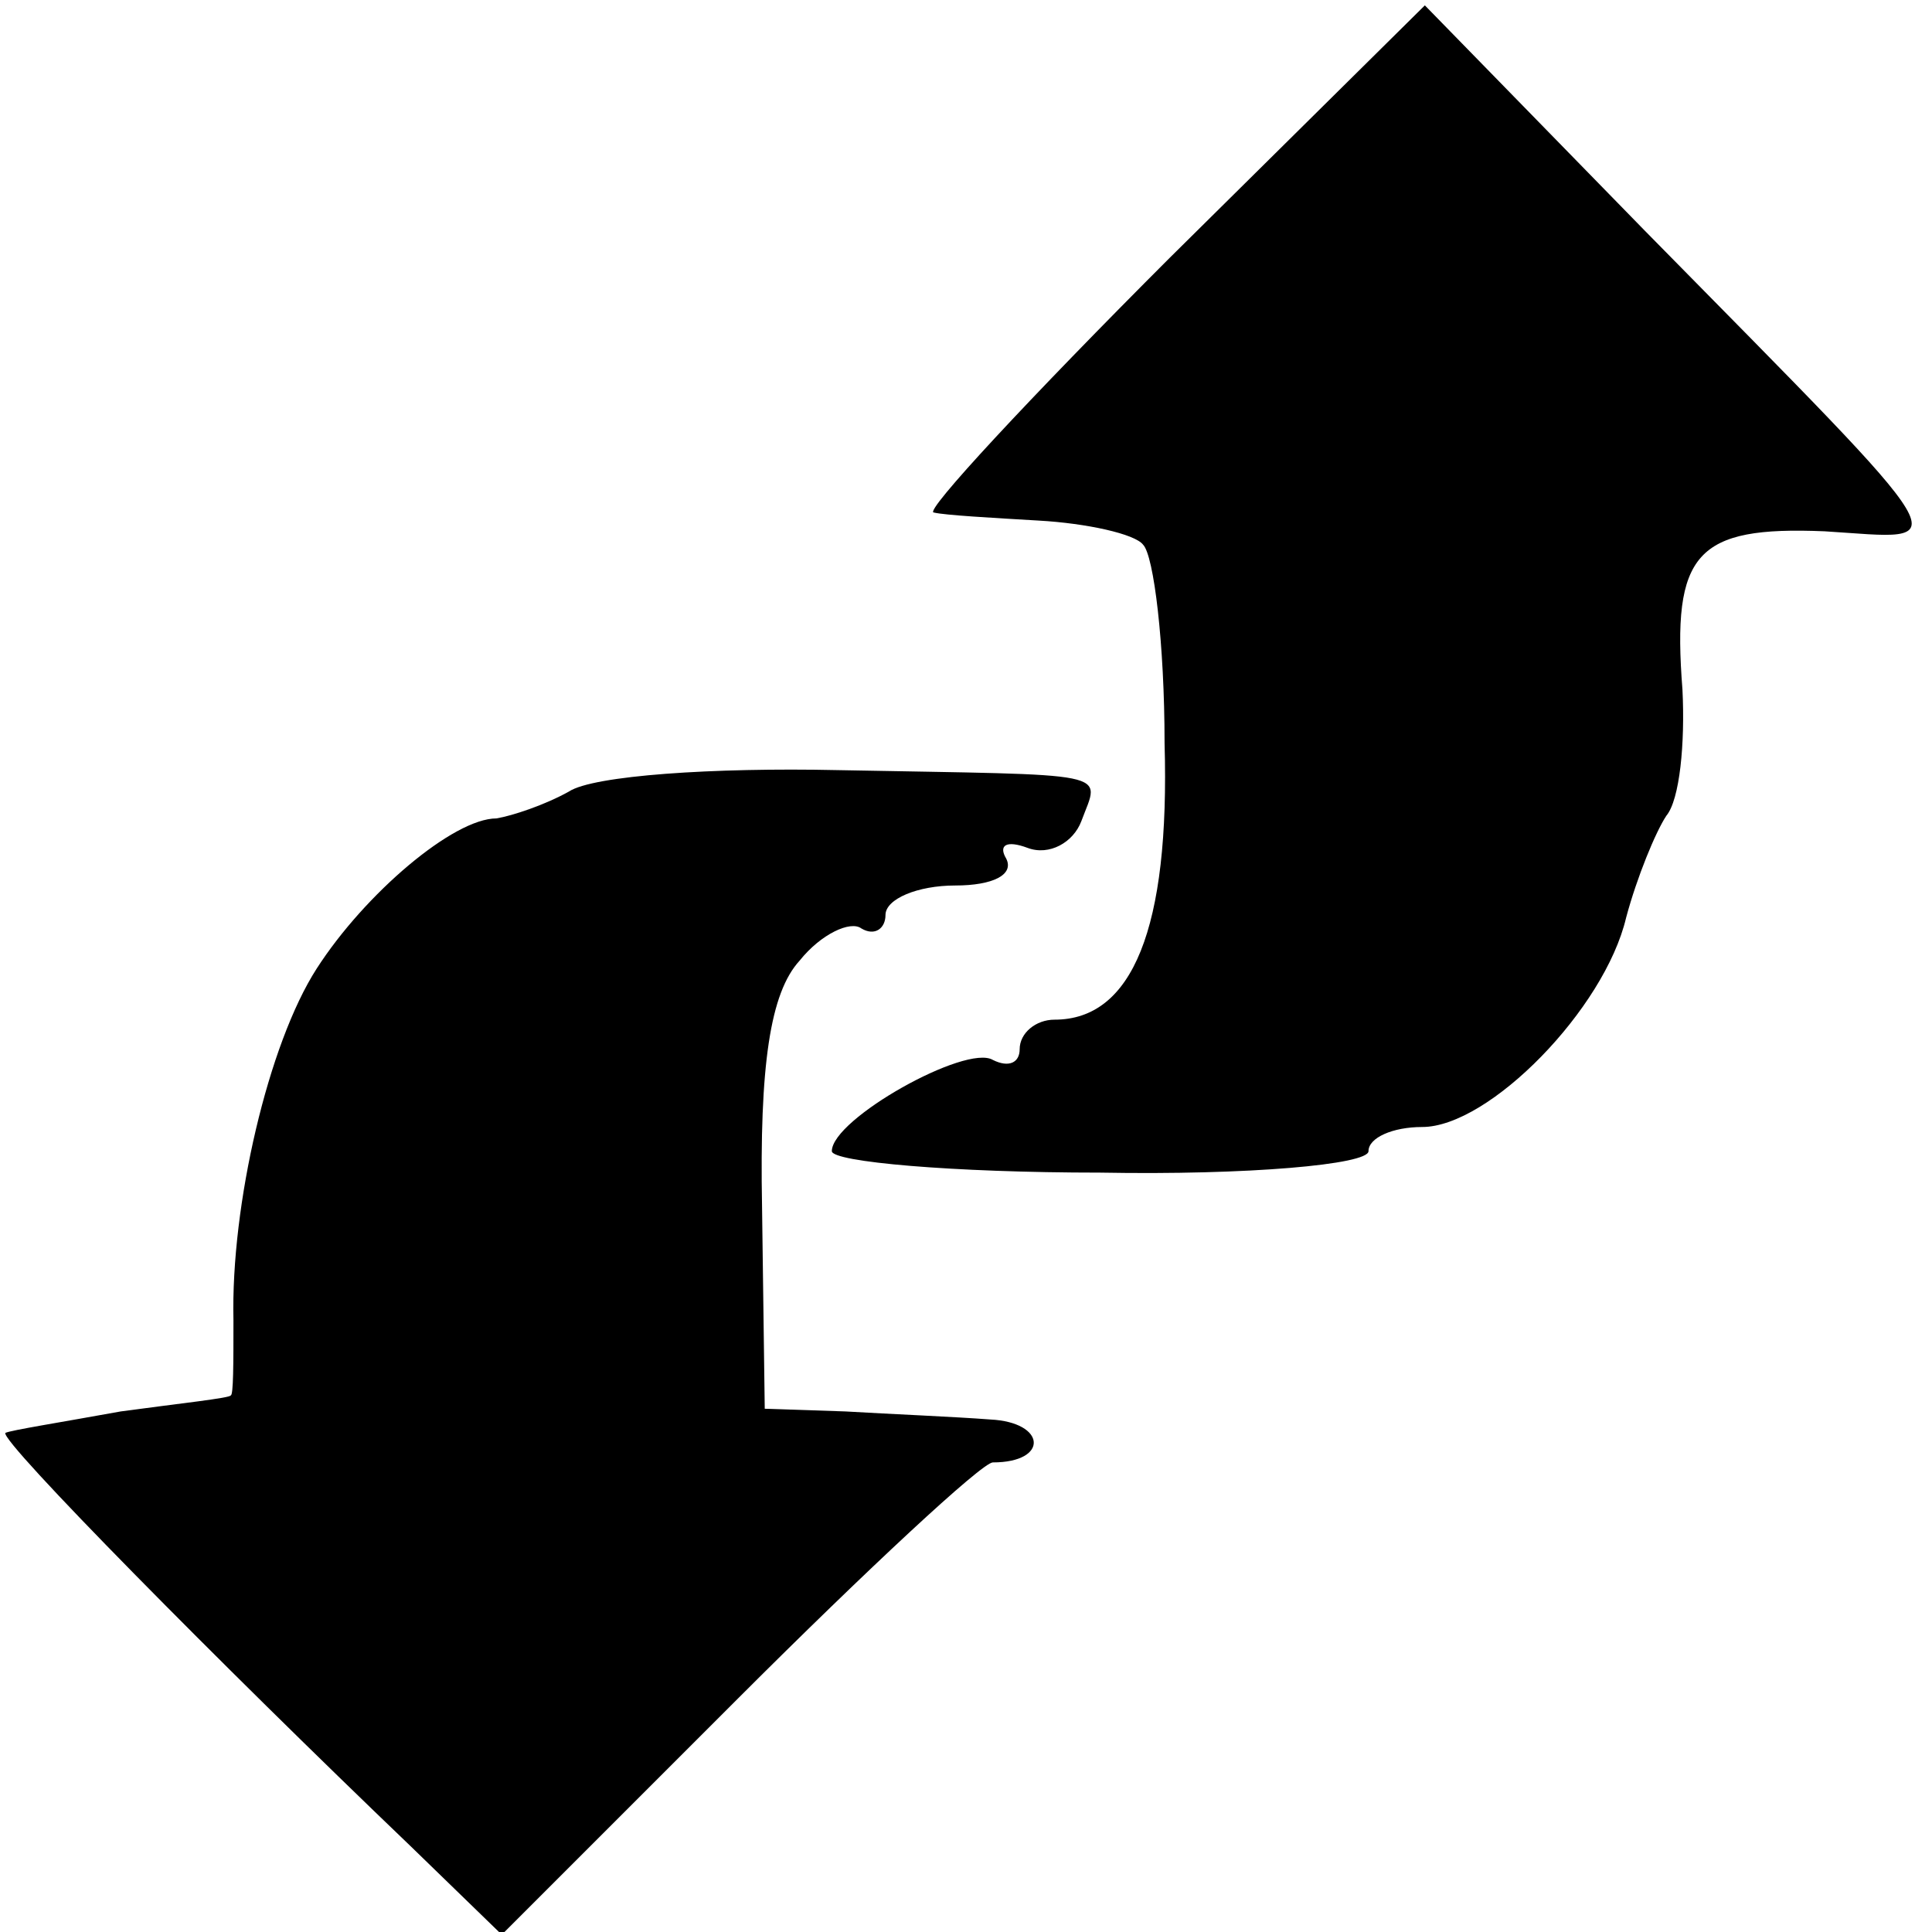
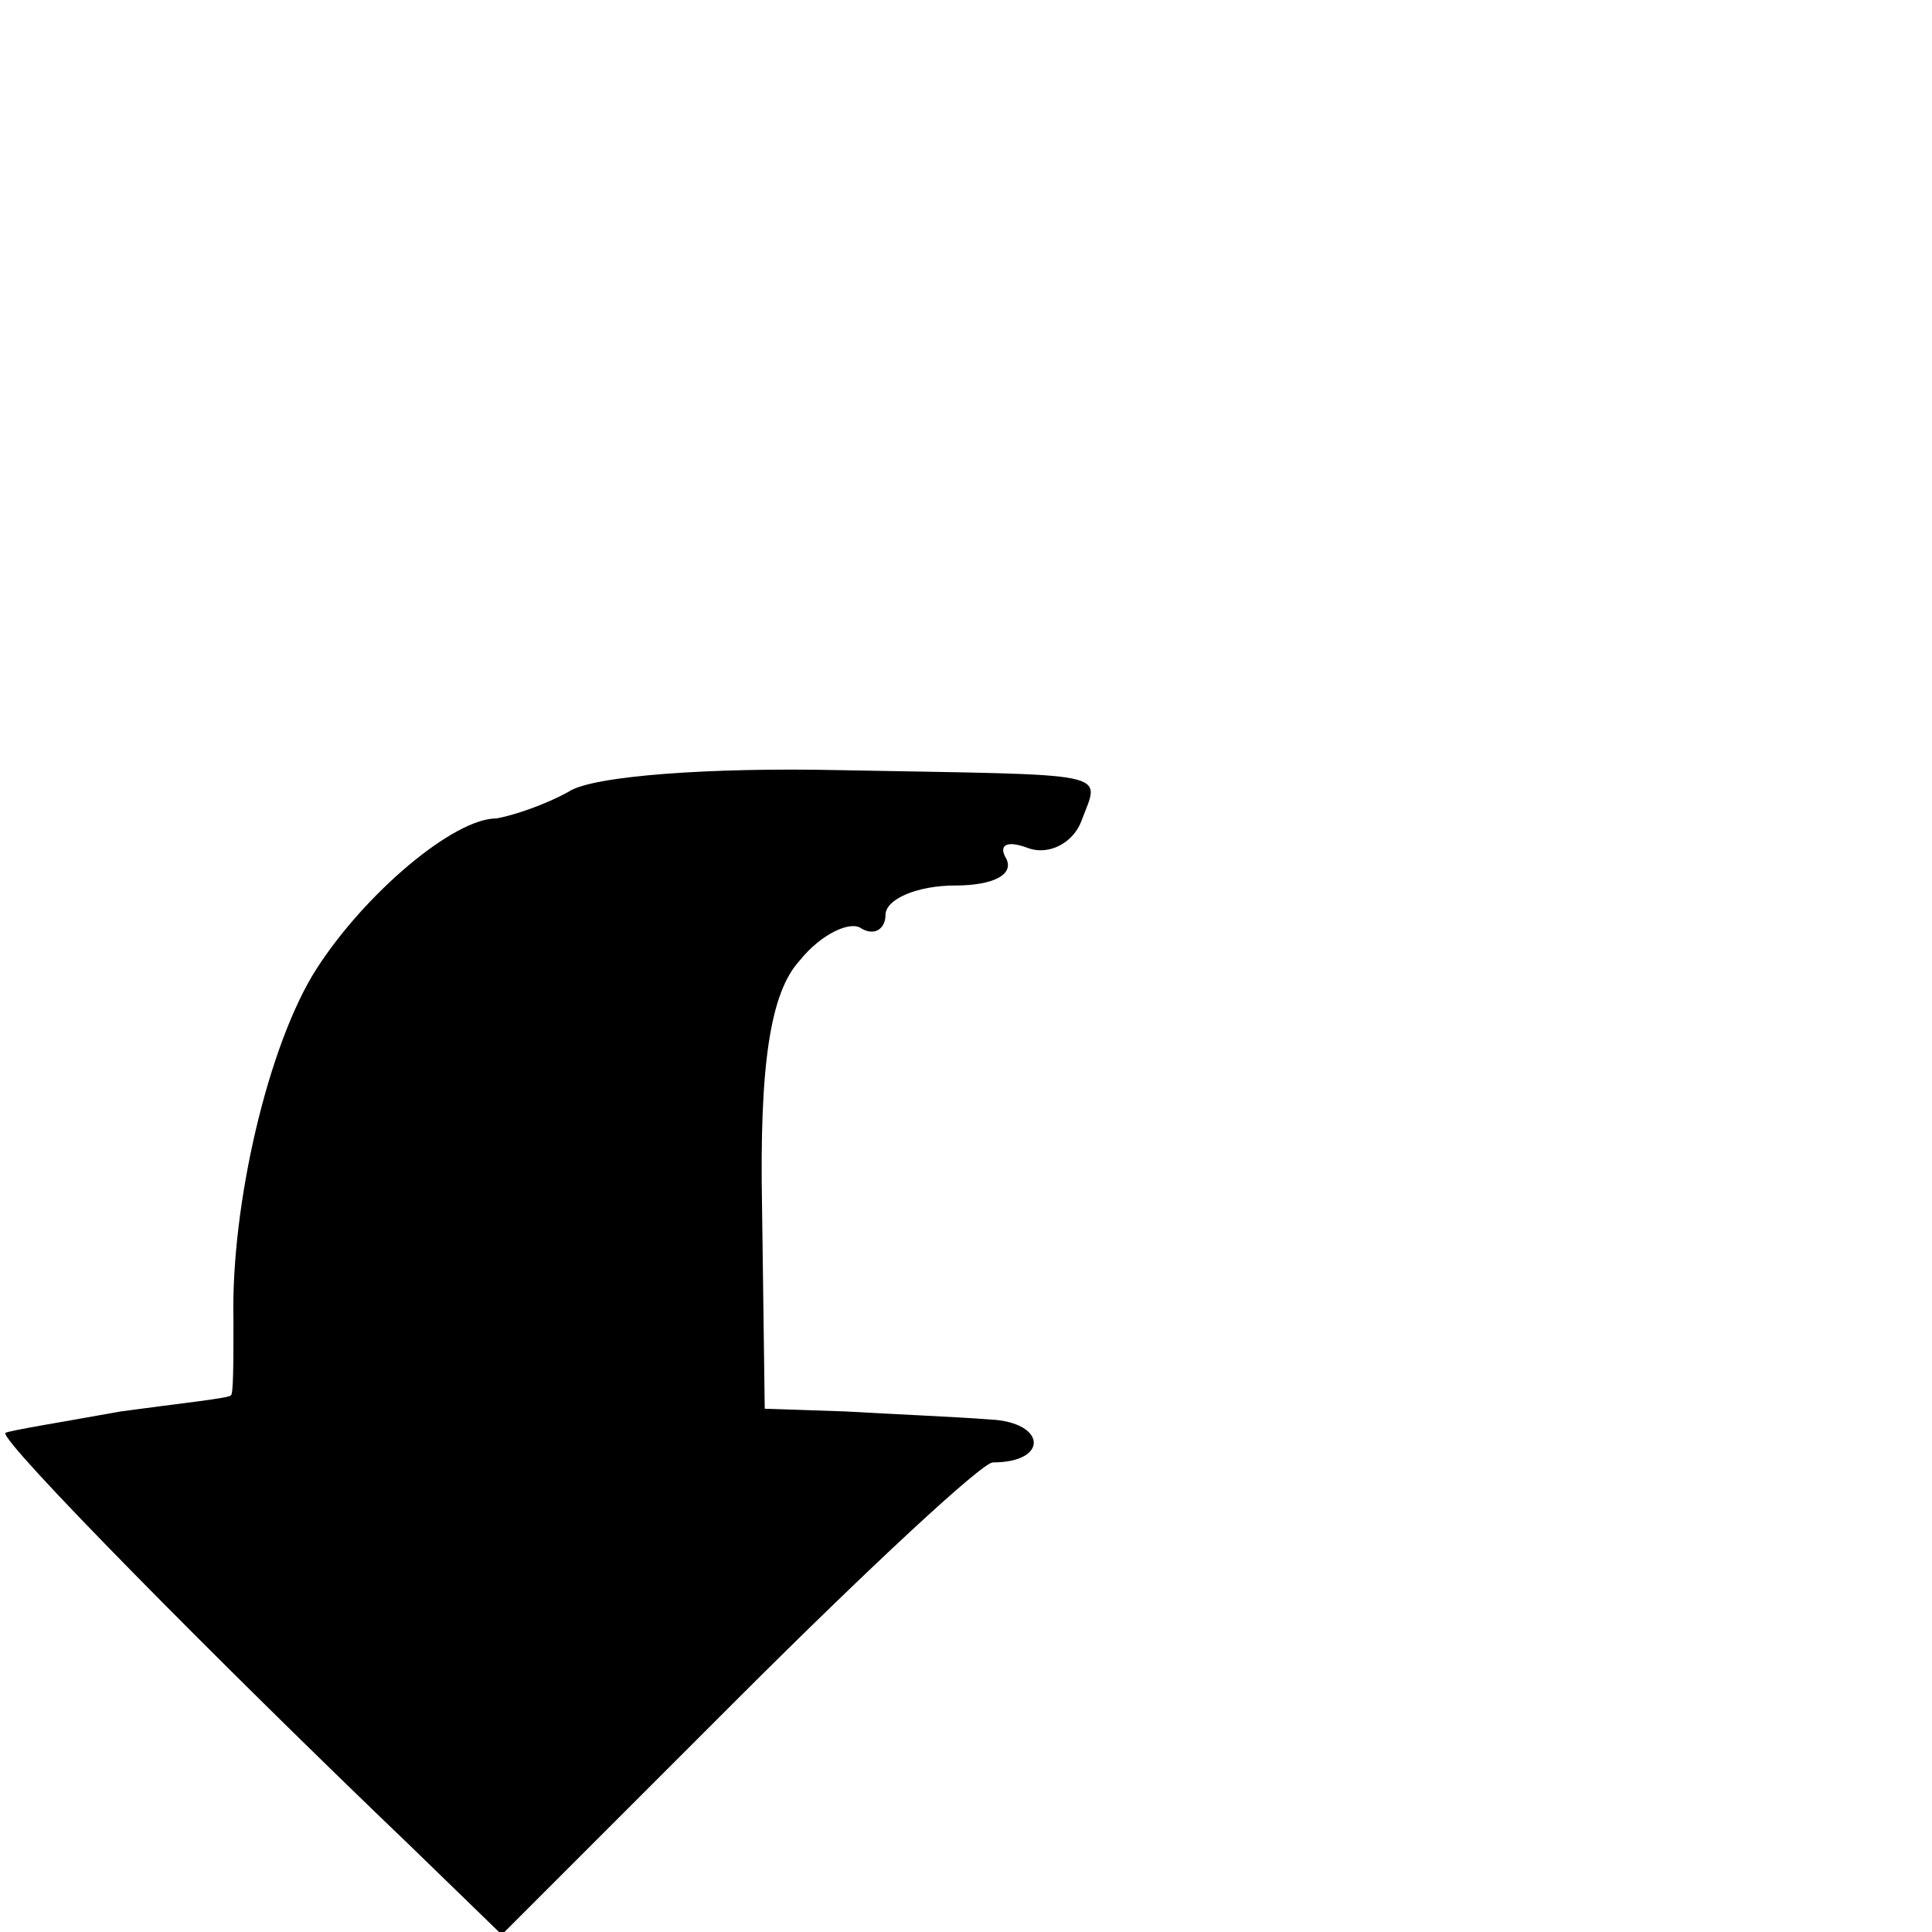
<svg xmlns="http://www.w3.org/2000/svg" version="1.0" width="72pt" height="72pt" viewBox="0 0 72 72" preserveAspectRatio="xMidYMid meet">
  <g transform="translate(0,72) scale(0.1,-0.1)" fill="#000000" stroke="none">
-     <path d="M436 624 c-52 -52 -92 -95 -88 -95 4 -1 22 -2 39 -3 18 -1 36 -5 39 -9 4 -4 8 -37 8 -74 2 -69 -12 -103 -41 -103 -7 0 -13 -5 -13 -11 0 -5 -4 -7 -10 -4 -10 6 -60 -22 -60 -34 0 -4 45 -8 100 -8 55 -1 100 3 100 8 0 5 9 9 20 9 25 0 68 44 76 78 4 15 11 32 15 38 5 6 7 27 6 47 -4 51 5 61 53 59 49 -3 54 -11 -67 112 l-82 84 -95 -94z" />
    <path d="M212 425 c-9 -5 -21 -9 -27 -10 -16 0 -49 -28 -67 -56 -18 -28 -32 -88 -31 -131 0 -16 0 -28 -1 -28 0 -1 -19 -3 -41 -6 -22 -4 -41 -7 -43 -8 -2 -3 80 -86 151 -154 l34 -33 88 88 c48 48 91 88 95 88 21 0 20 15 -1 16 -13 1 -37 2 -54 3 l-30 1 -1 75 c-1 53 3 80 14 92 8 10 19 15 23 12 5 -3 9 0 9 5 0 6 12 11 26 11 14 0 22 4 19 10 -3 5 0 7 8 4 8 -3 17 2 20 10 7 19 14 17 -91 19 -46 1 -91 -2 -100 -8z" />
  </g>
</svg>